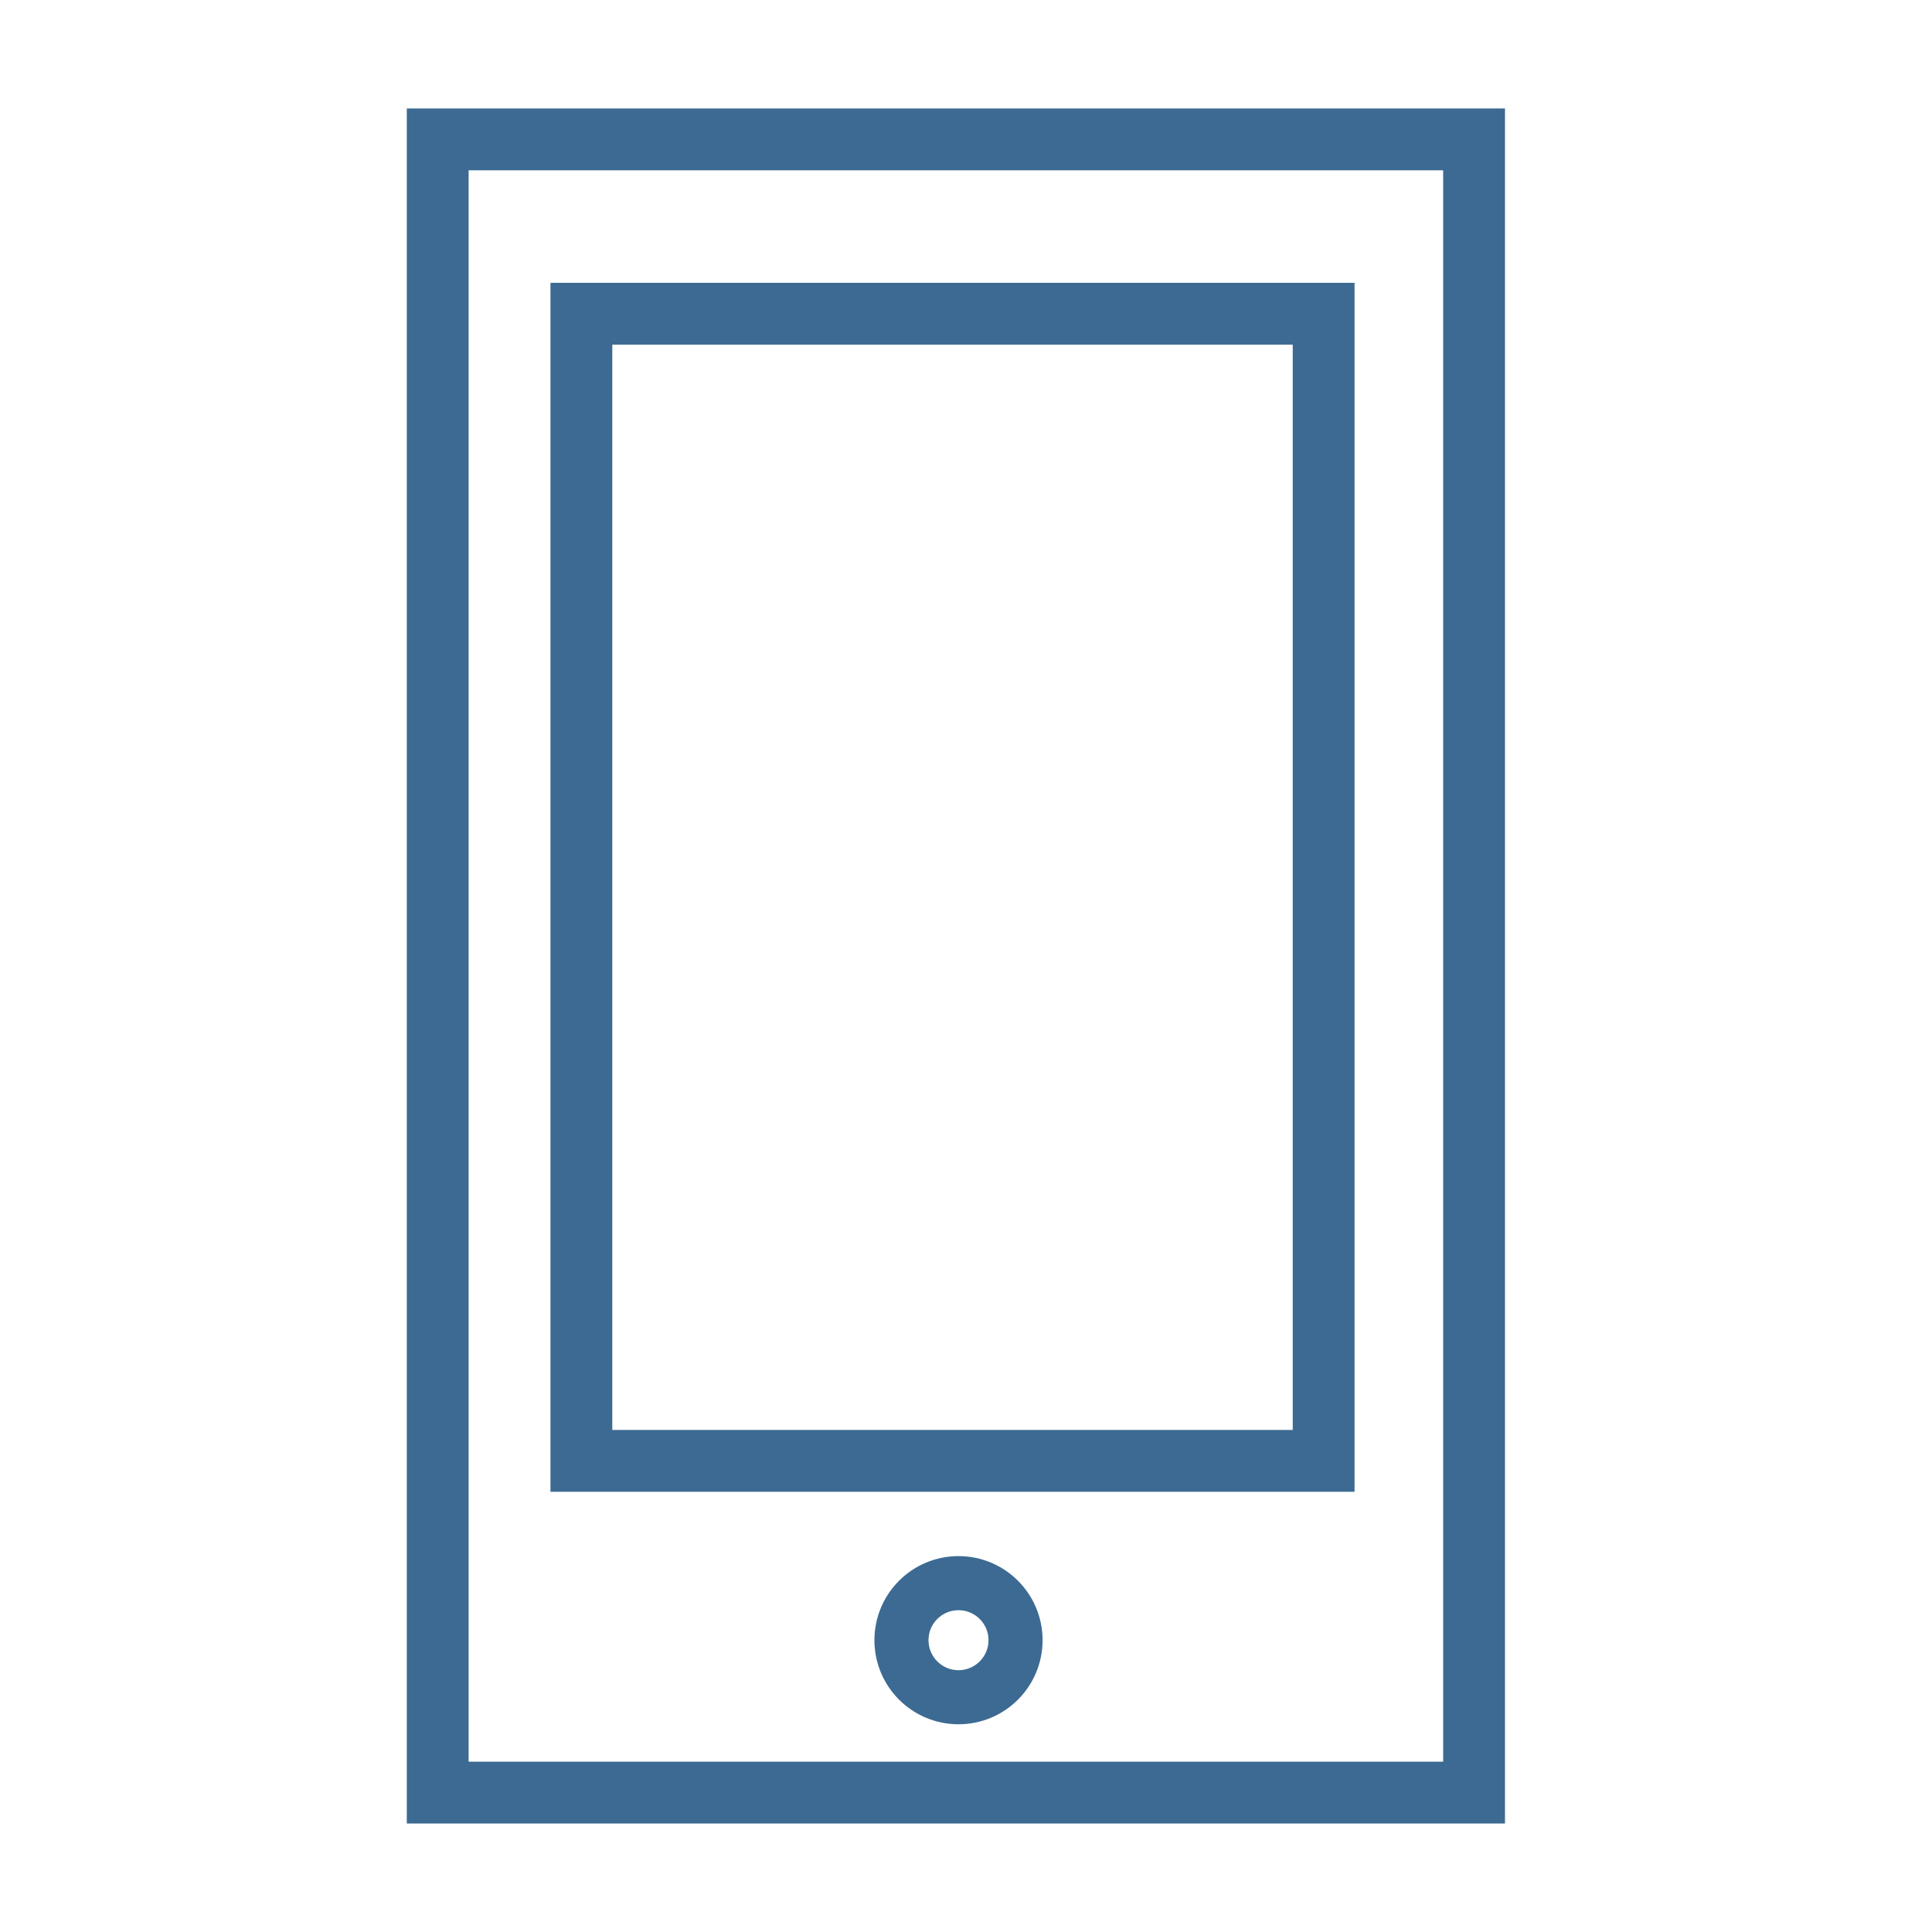
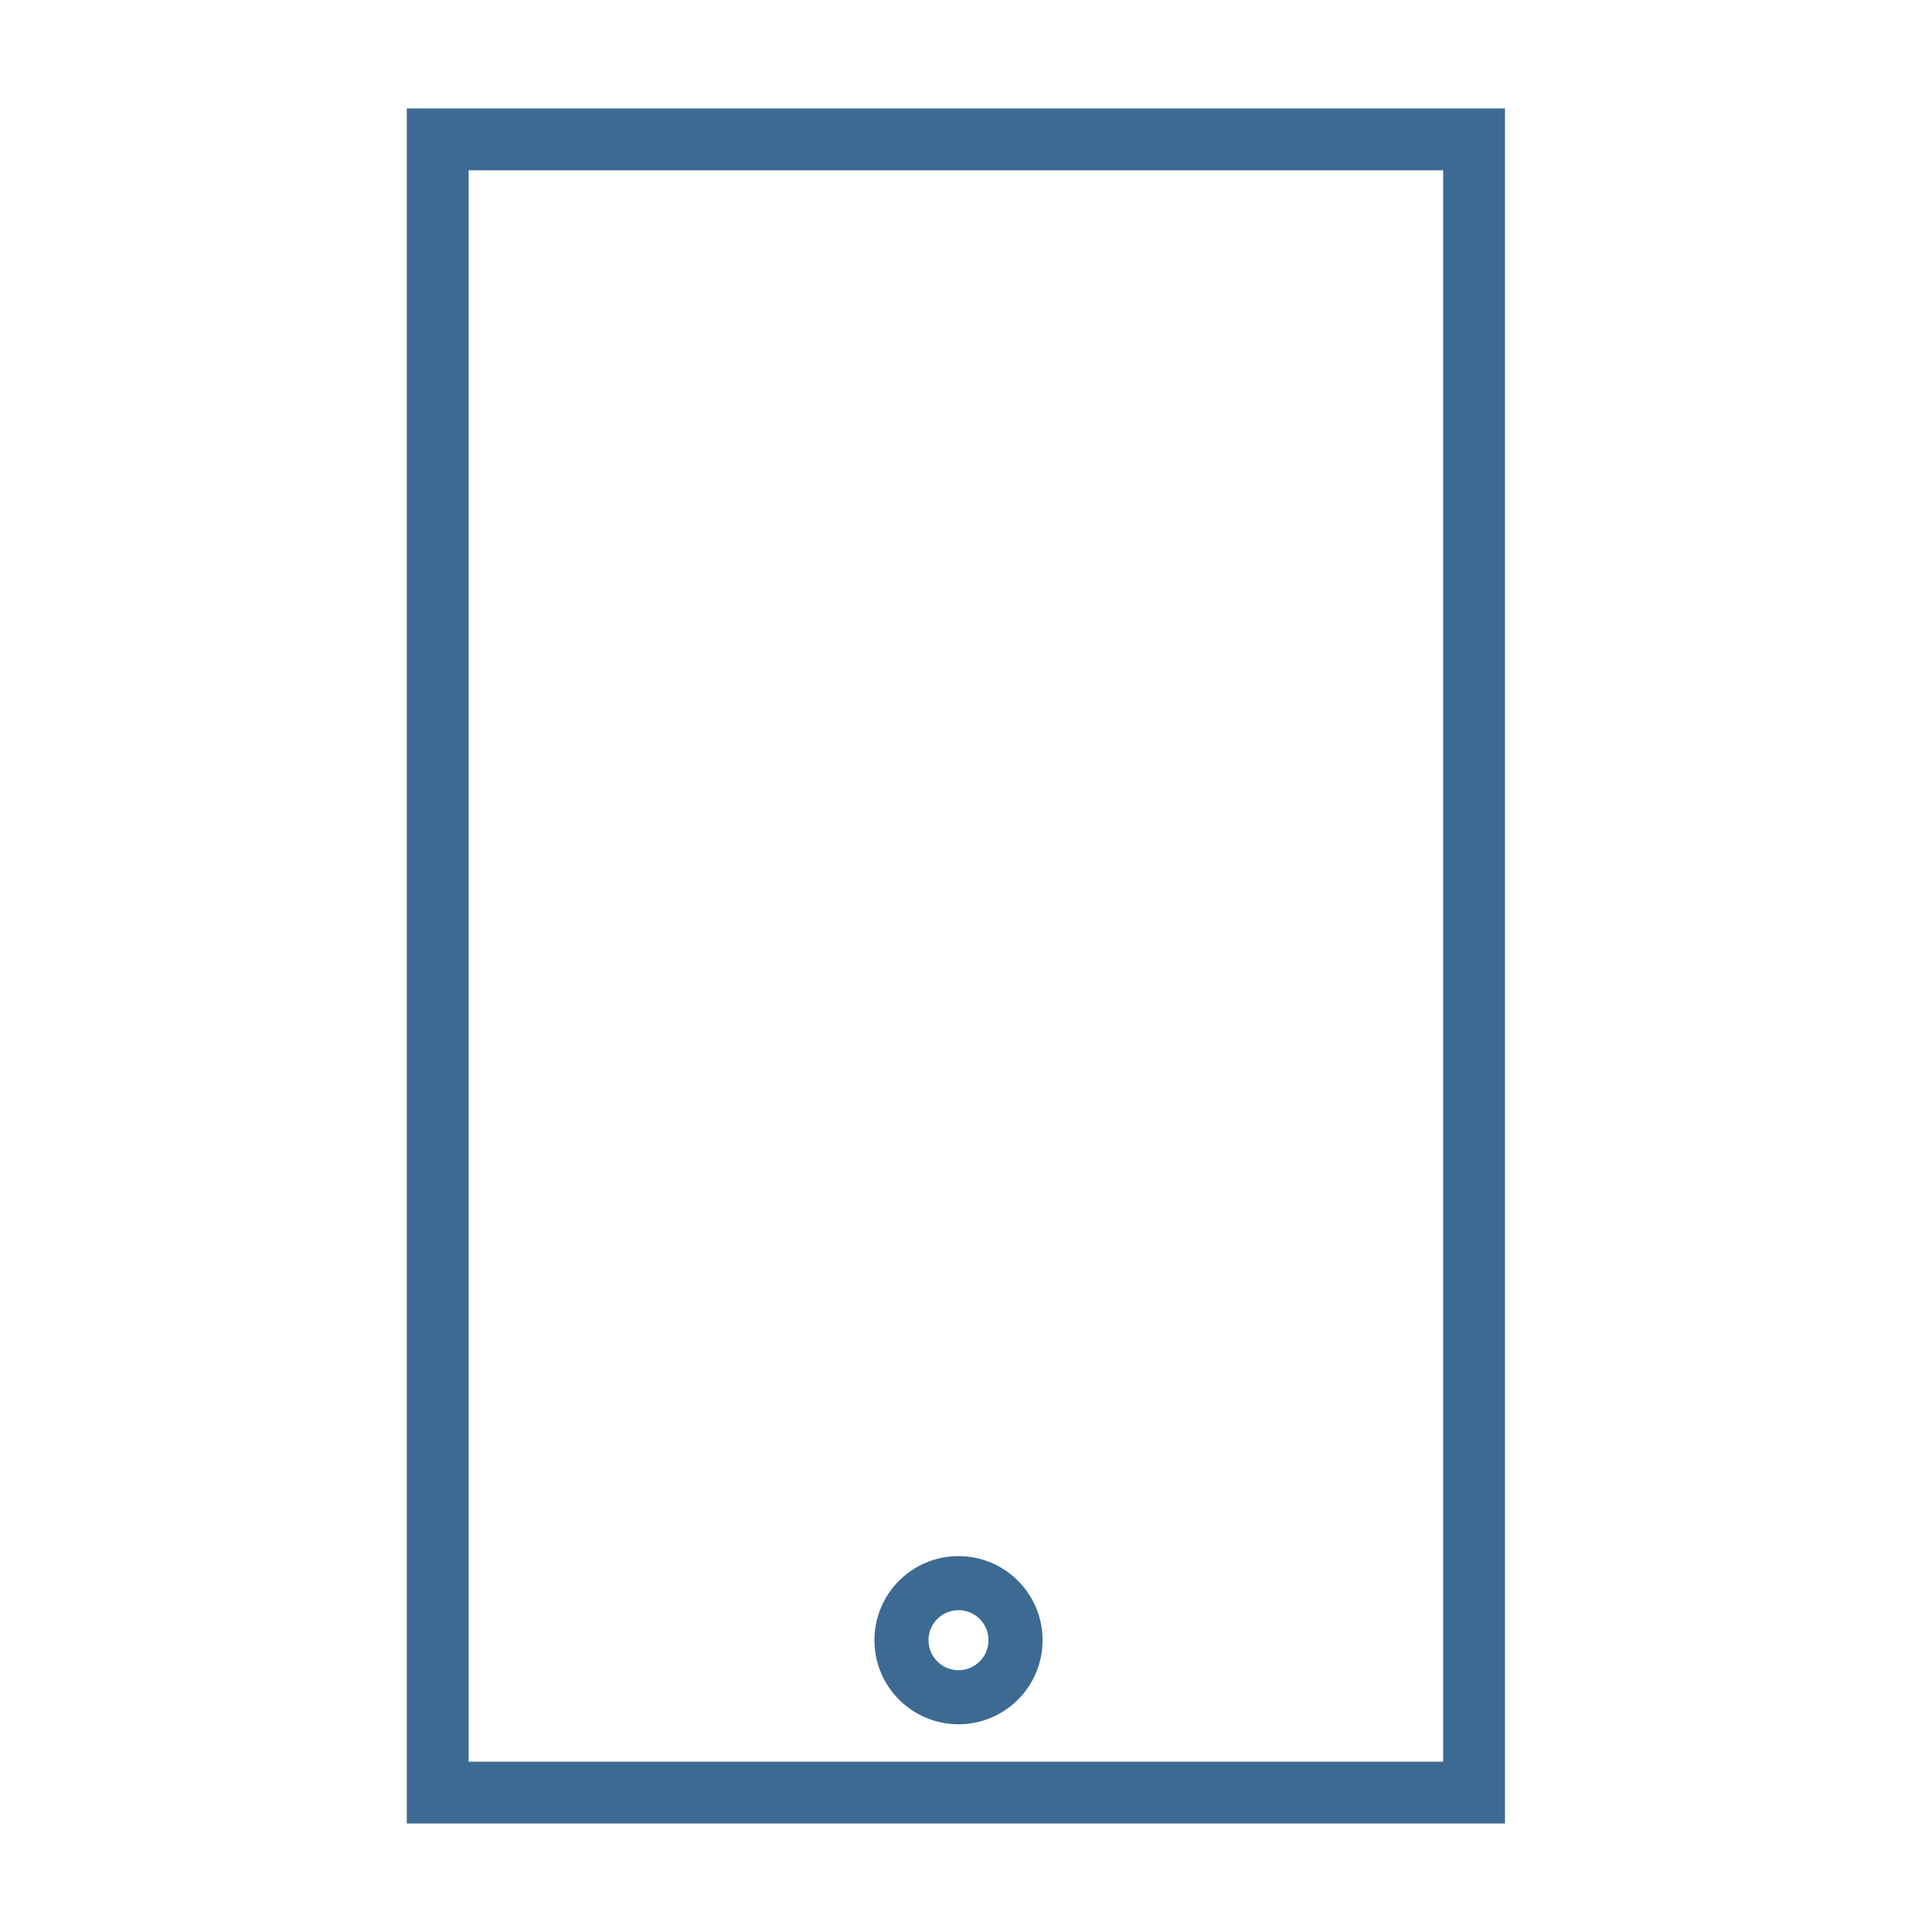
<svg xmlns="http://www.w3.org/2000/svg" id="Calque_1" viewBox="0 0 500 500">
  <defs>
    <style>
      .cls-1 {
        stroke-width: 16px;
      }

      .cls-1, .cls-2 {
        fill: none;
        stroke: #3c6a92;
        stroke-miterlimit: 10;
      }

      .cls-2 {
        stroke-width: 14px;
      }
    </style>
  </defs>
  <rect class="cls-1" x="113.28" y="36.07" width="268.21" height="427.85" />
-   <rect class="cls-1" x="150.46" y="81.19" width="192.1" height="296.88" />
  <circle class="cls-2" cx="248.06" cy="424.48" r="14.76" />
</svg>